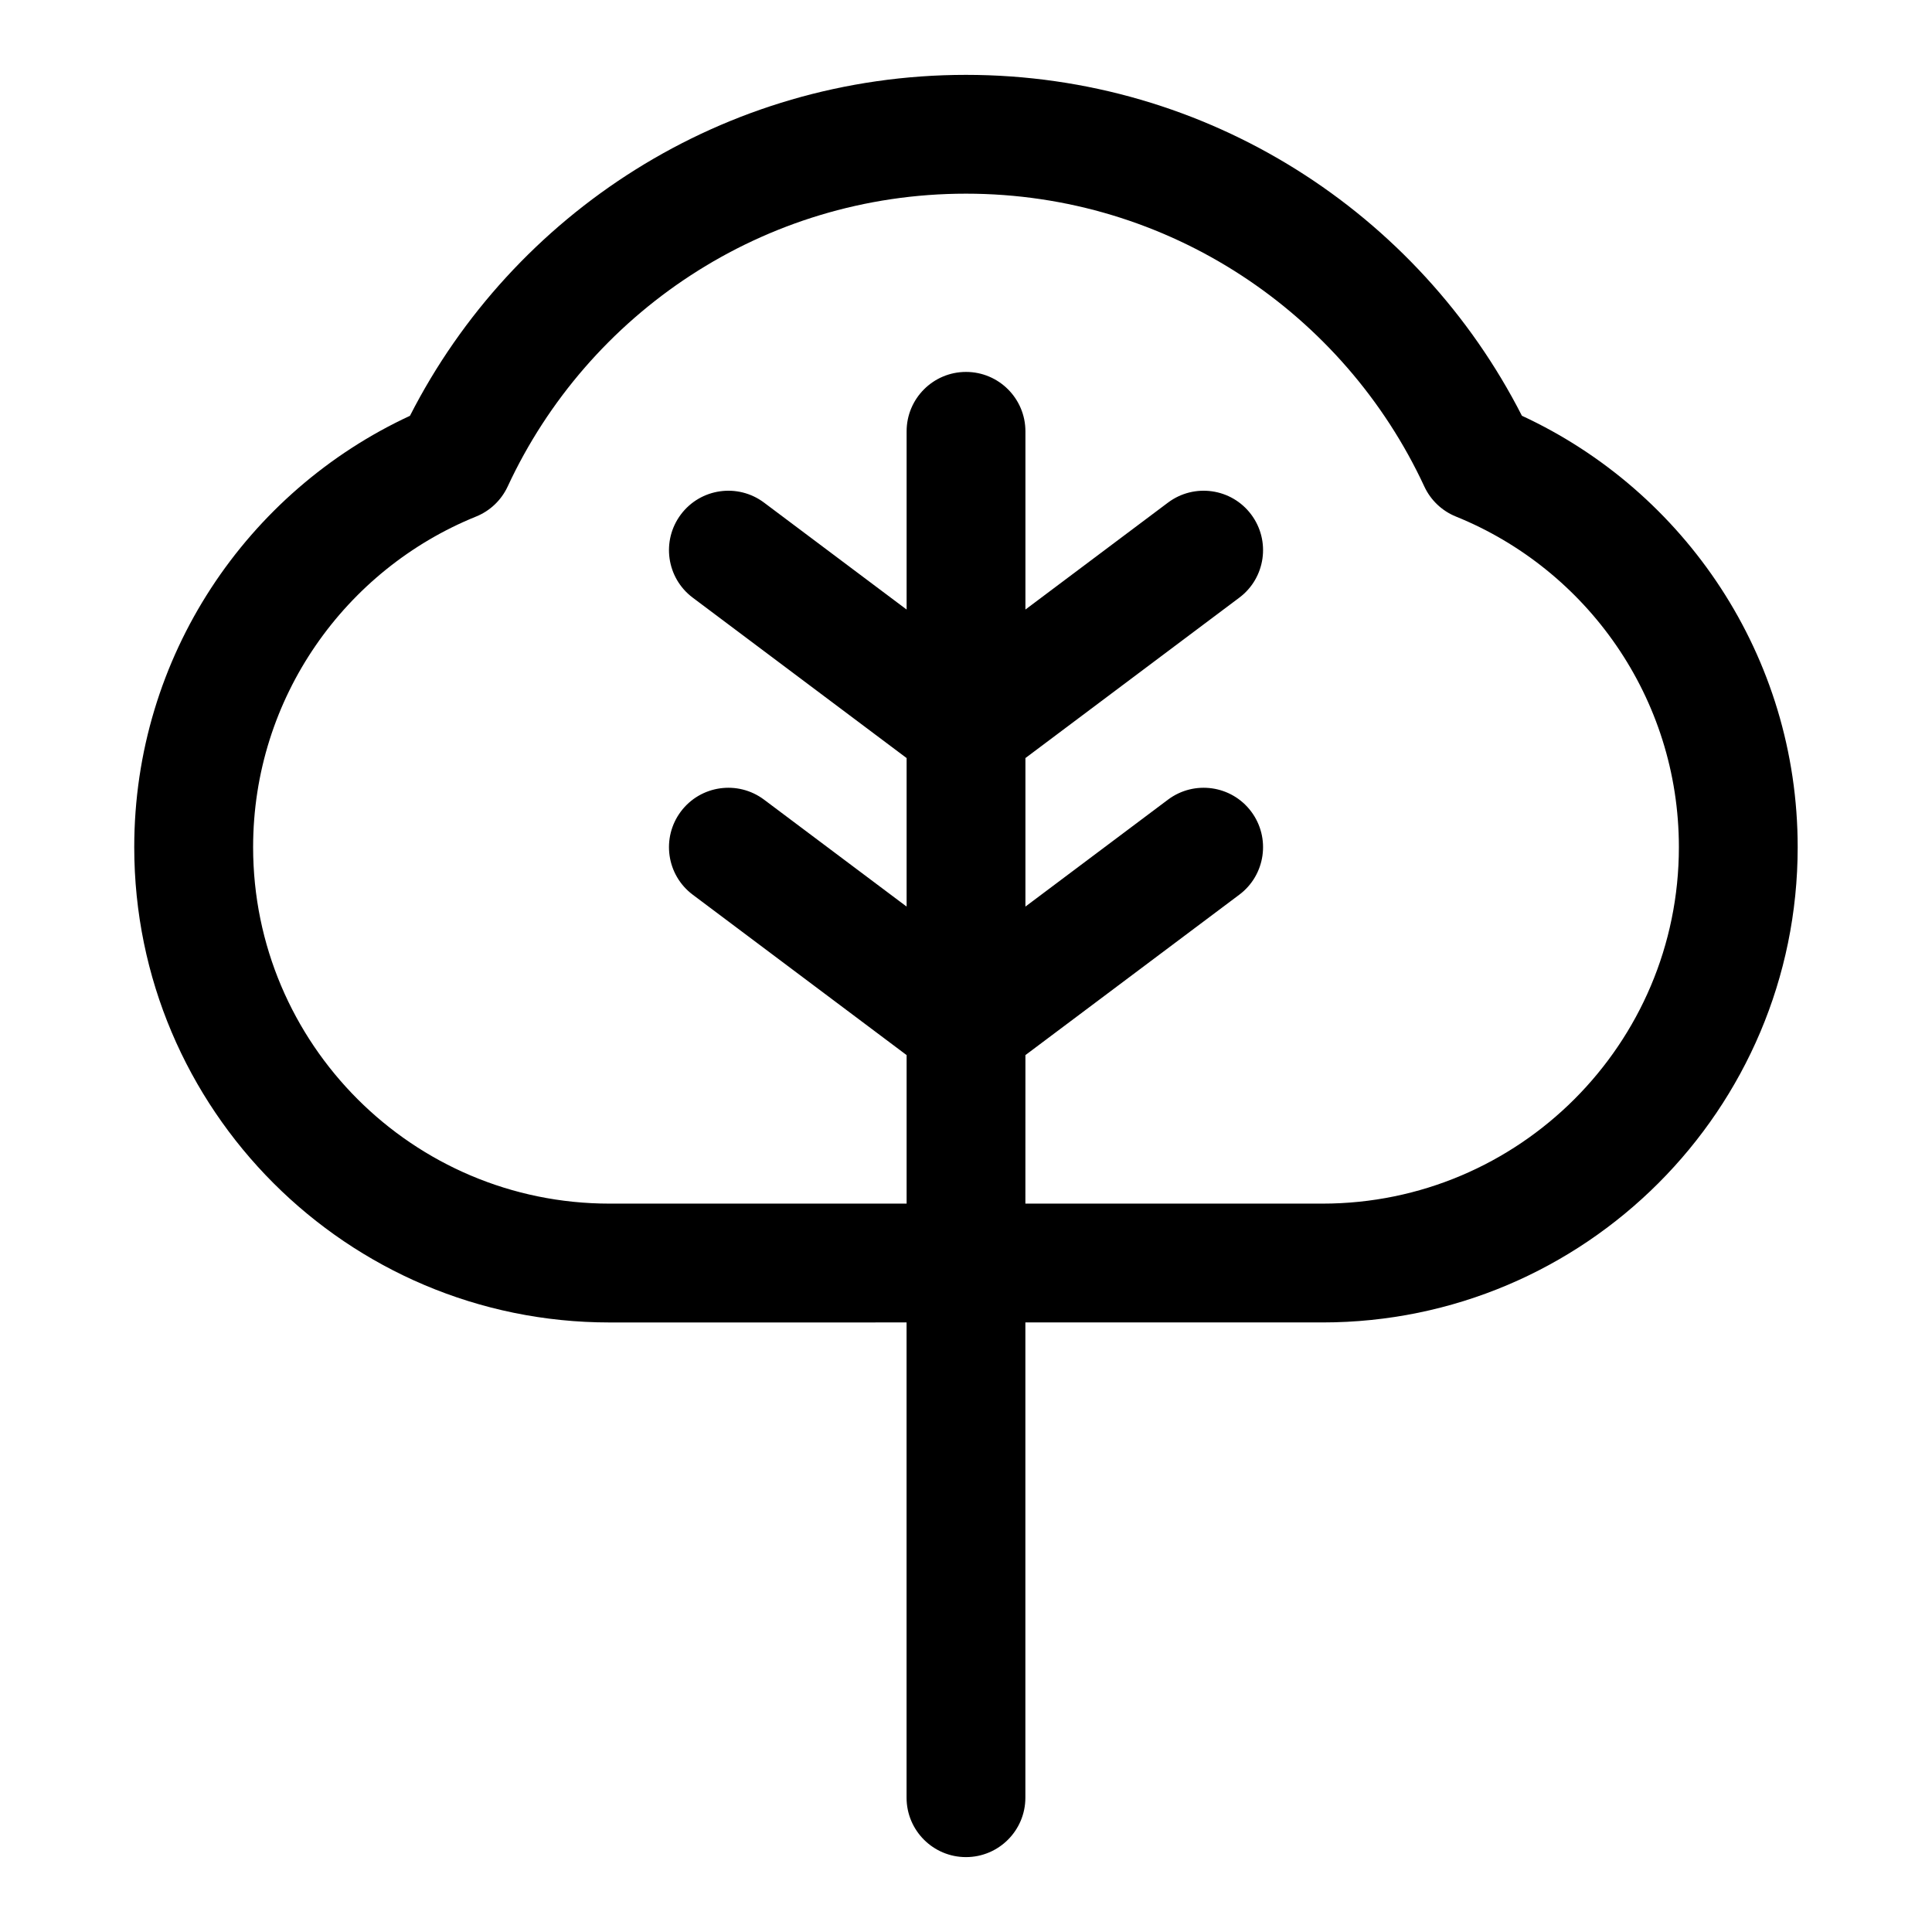
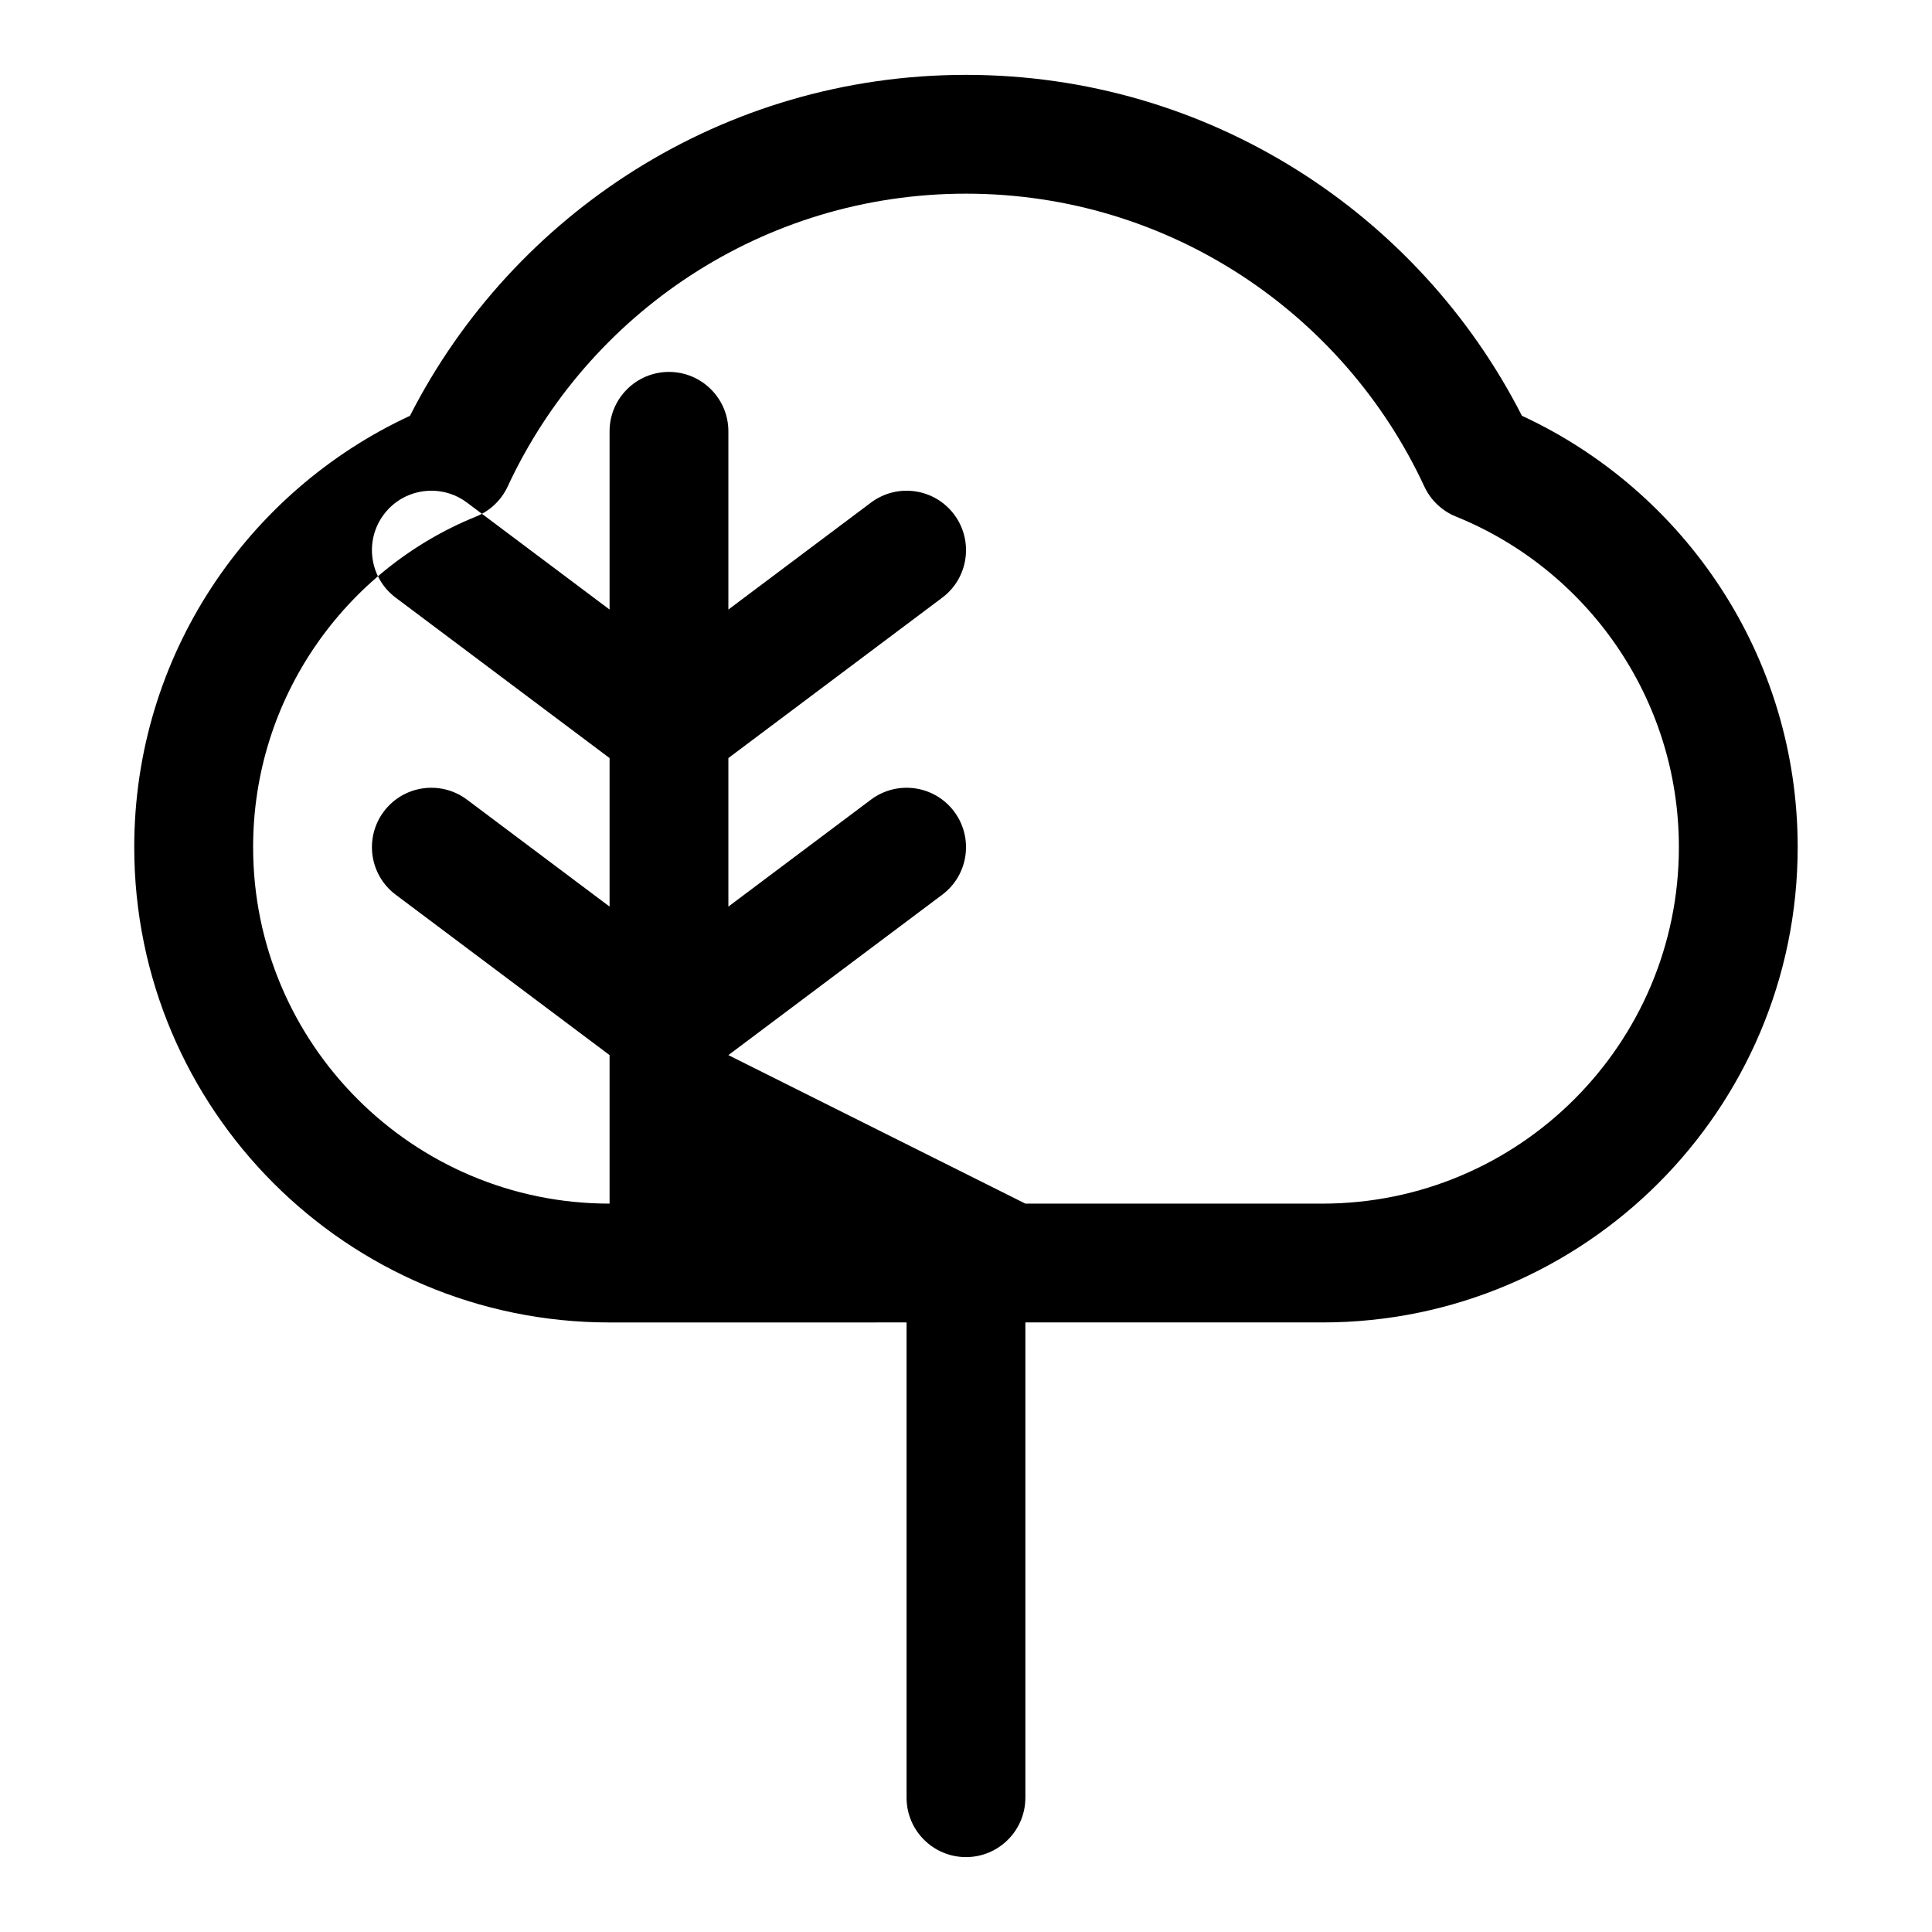
<svg xmlns="http://www.w3.org/2000/svg" fill="#000000" width="800px" height="800px" version="1.1" viewBox="144 144 512 512">
-   <path d="m384.25 494.46v125.95c0 8.691 7.055 15.742 15.742 15.742 8.691 0 15.742-7.055 15.742-15.742v-125.95h78.719c69.512 0 125.95-56.441 125.95-125.95 0-50.633-29.945-94.34-73.082-114.33-27.316-53.594-83.066-90.34-147.33-90.34s-120.02 36.746-147.35 90.355c-43.121 19.996-73.066 63.684-73.066 114.32 0 69.512 56.441 125.95 125.95 125.95zm31.488-31.488h78.719c52.129 0 94.465-42.336 94.465-94.465 0-39.629-24.465-73.602-59.086-87.617-3.699-1.496-6.691-4.344-8.375-7.965-21.254-45.801-67.668-77.602-121.46-77.602s-100.21 31.805-121.46 77.602c-1.684 3.621-4.676 6.473-8.375 7.965-34.621 14.012-59.086 47.988-59.086 87.617 0 52.129 42.336 94.465 94.465 94.465h78.719v-39.359l-56.68-42.508c-6.957-5.211-8.359-15.082-3.148-22.043 5.211-6.957 15.082-8.359 22.043-3.148l37.785 28.34v-39.359l-56.68-42.508c-6.957-5.211-8.359-15.082-3.148-22.043 5.211-6.957 15.082-8.359 22.043-3.148l37.785 28.34v-47.23c0-8.691 7.055-15.742 15.742-15.742 8.691 0 15.742 7.055 15.742 15.742v47.23l37.785-28.34c6.957-5.211 16.832-3.809 22.043 3.148 5.211 6.957 3.809 16.832-3.148 22.043l-56.68 42.508v39.359l37.785-28.34c6.957-5.211 16.832-3.809 22.043 3.148 5.211 6.957 3.809 16.832-3.148 22.043l-56.68 42.508z" fill-rule="evenodd" />
+   <path d="m384.25 494.46v125.95c0 8.691 7.055 15.742 15.742 15.742 8.691 0 15.742-7.055 15.742-15.742v-125.95h78.719c69.512 0 125.95-56.441 125.95-125.95 0-50.633-29.945-94.34-73.082-114.33-27.316-53.594-83.066-90.34-147.33-90.34s-120.02 36.746-147.35 90.355c-43.121 19.996-73.066 63.684-73.066 114.32 0 69.512 56.441 125.95 125.95 125.95zm31.488-31.488h78.719c52.129 0 94.465-42.336 94.465-94.465 0-39.629-24.465-73.602-59.086-87.617-3.699-1.496-6.691-4.344-8.375-7.965-21.254-45.801-67.668-77.602-121.46-77.602s-100.21 31.805-121.46 77.602c-1.684 3.621-4.676 6.473-8.375 7.965-34.621 14.012-59.086 47.988-59.086 87.617 0 52.129 42.336 94.465 94.465 94.465v-39.359l-56.68-42.508c-6.957-5.211-8.359-15.082-3.148-22.043 5.211-6.957 15.082-8.359 22.043-3.148l37.785 28.34v-39.359l-56.68-42.508c-6.957-5.211-8.359-15.082-3.148-22.043 5.211-6.957 15.082-8.359 22.043-3.148l37.785 28.34v-47.23c0-8.691 7.055-15.742 15.742-15.742 8.691 0 15.742 7.055 15.742 15.742v47.23l37.785-28.34c6.957-5.211 16.832-3.809 22.043 3.148 5.211 6.957 3.809 16.832-3.148 22.043l-56.68 42.508v39.359l37.785-28.34c6.957-5.211 16.832-3.809 22.043 3.148 5.211 6.957 3.809 16.832-3.148 22.043l-56.68 42.508z" fill-rule="evenodd" />
</svg>